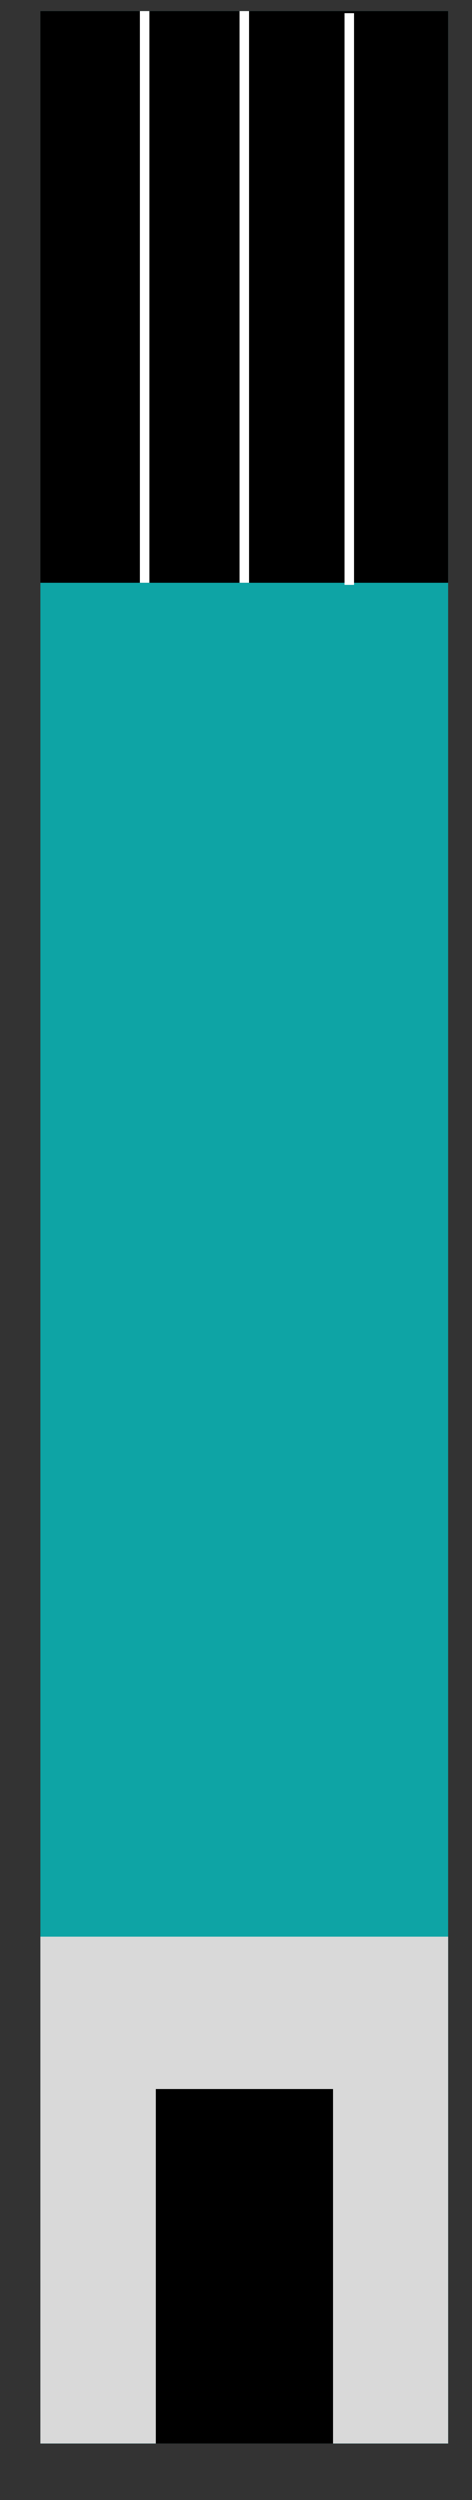
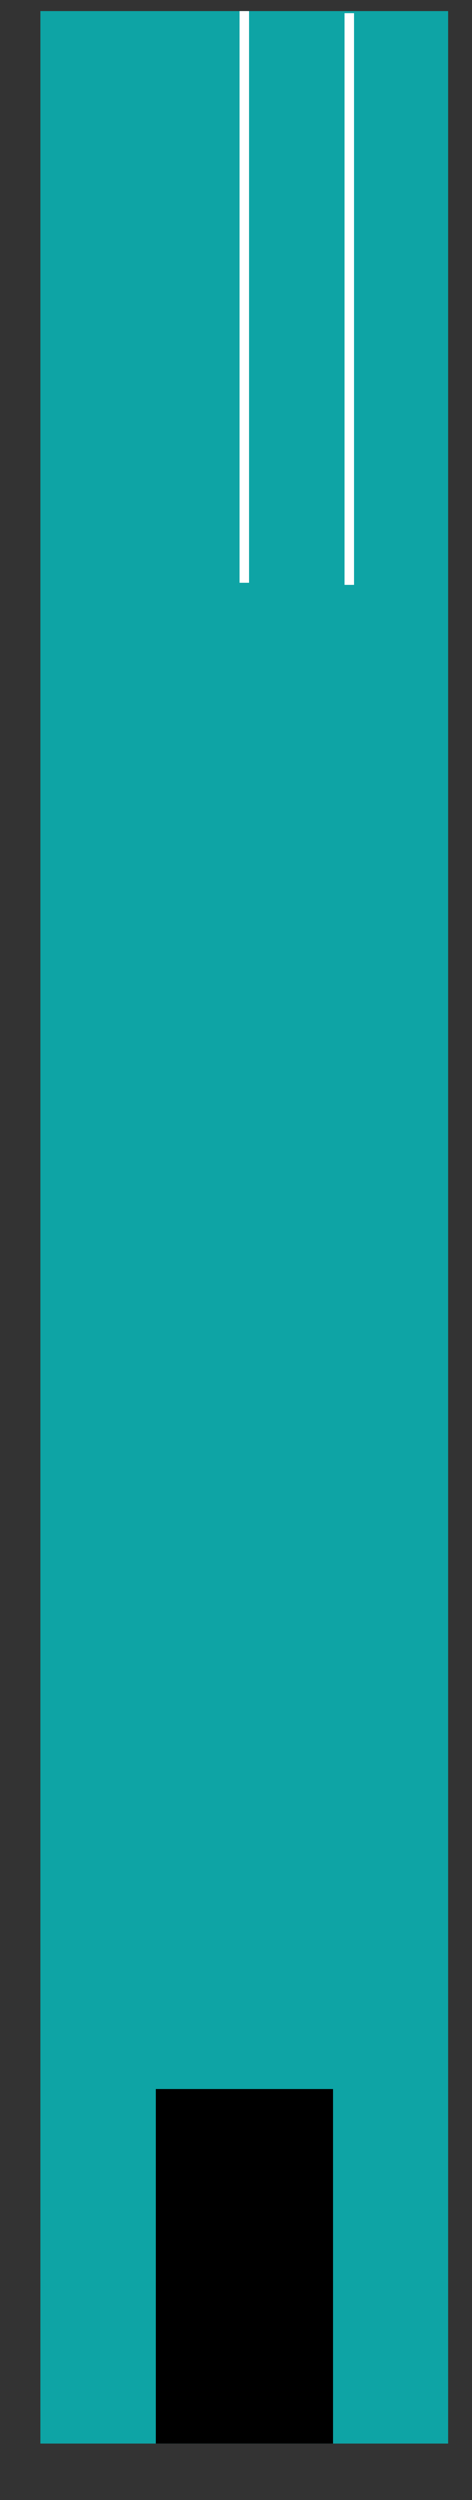
<svg xmlns="http://www.w3.org/2000/svg" width="7" height="37" viewBox="0 0 7 37" fill="none">
  <rect x="0" y="0" width="7" height="37" fill="#333333" stroke="none" />
  <g clip-path="url(#clip0_881_5401)">
    <rect width="6.047" height="36" transform="matrix(-1 8.74228e-08 8.74228e-08 1 6.646 0.164)" fill="#0EA4A5" />
-     <rect width="6.047" height="8.461" transform="matrix(-1 8.74228e-08 8.74228e-08 1 6.646 0.164)" fill="black" />
-     <rect width="6.047" height="7.501" transform="matrix(-1 8.74228e-08 8.74228e-08 1 6.646 28.662)" fill="#D9D9D9" />
    <rect width="2.628" height="5.247" transform="matrix(-1 8.74228e-08 8.74228e-08 1 4.939 30.917)" fill="black" />
    <line y1="-0.07" x2="8.461" y2="-0.07" transform="matrix(4.37114e-08 1 1 -4.37114e-08 3.693 0.164)" stroke="white" stroke-width="0.141" />
-     <line y1="-0.07" x2="8.461" y2="-0.07" transform="matrix(4.37114e-08 1 1 -4.37114e-08 2.215 0.164)" stroke="white" stroke-width="0.141" />
    <path d="M5.18 0.195L5.18 8.656" stroke="white" stroke-width="0.141" />
  </g>
  <defs>
    <clipPath id="clip0_881_5401">
      <rect width="6.047" height="36" fill="white" transform="matrix(-1 8.74228e-08 8.74228e-08 1 6.646 0.164)" />
    </clipPath>
  </defs>
</svg>